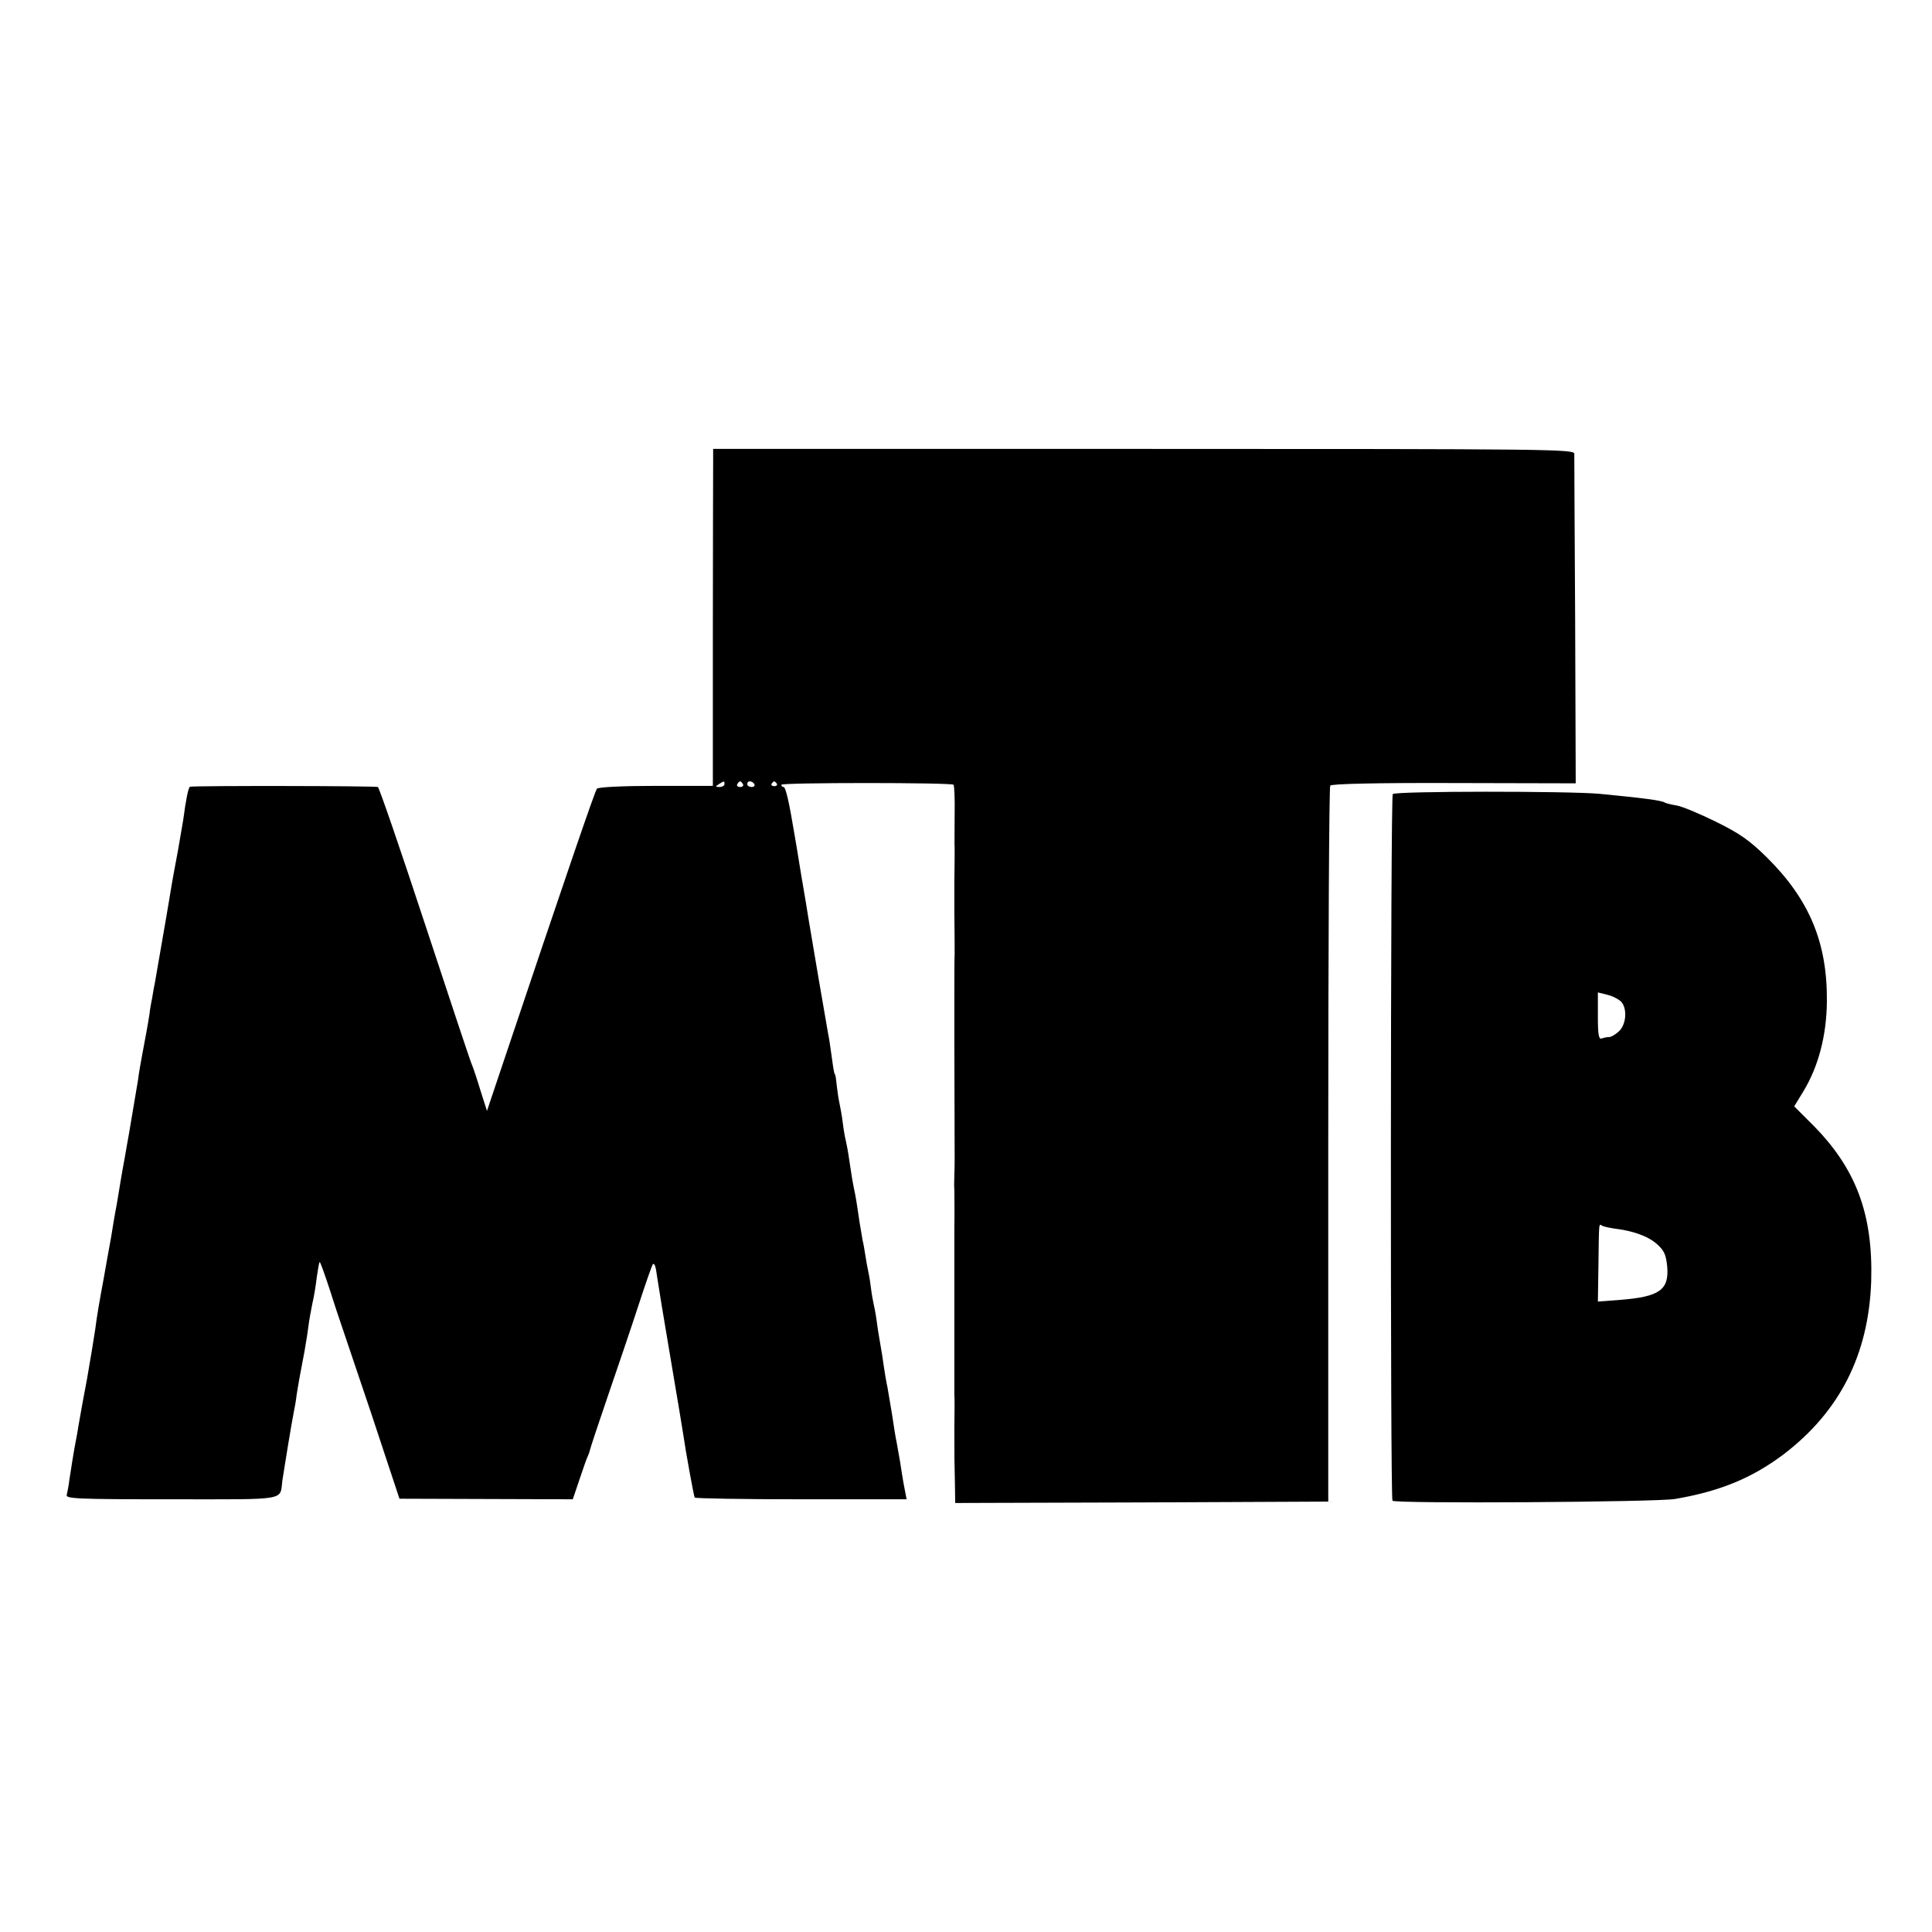
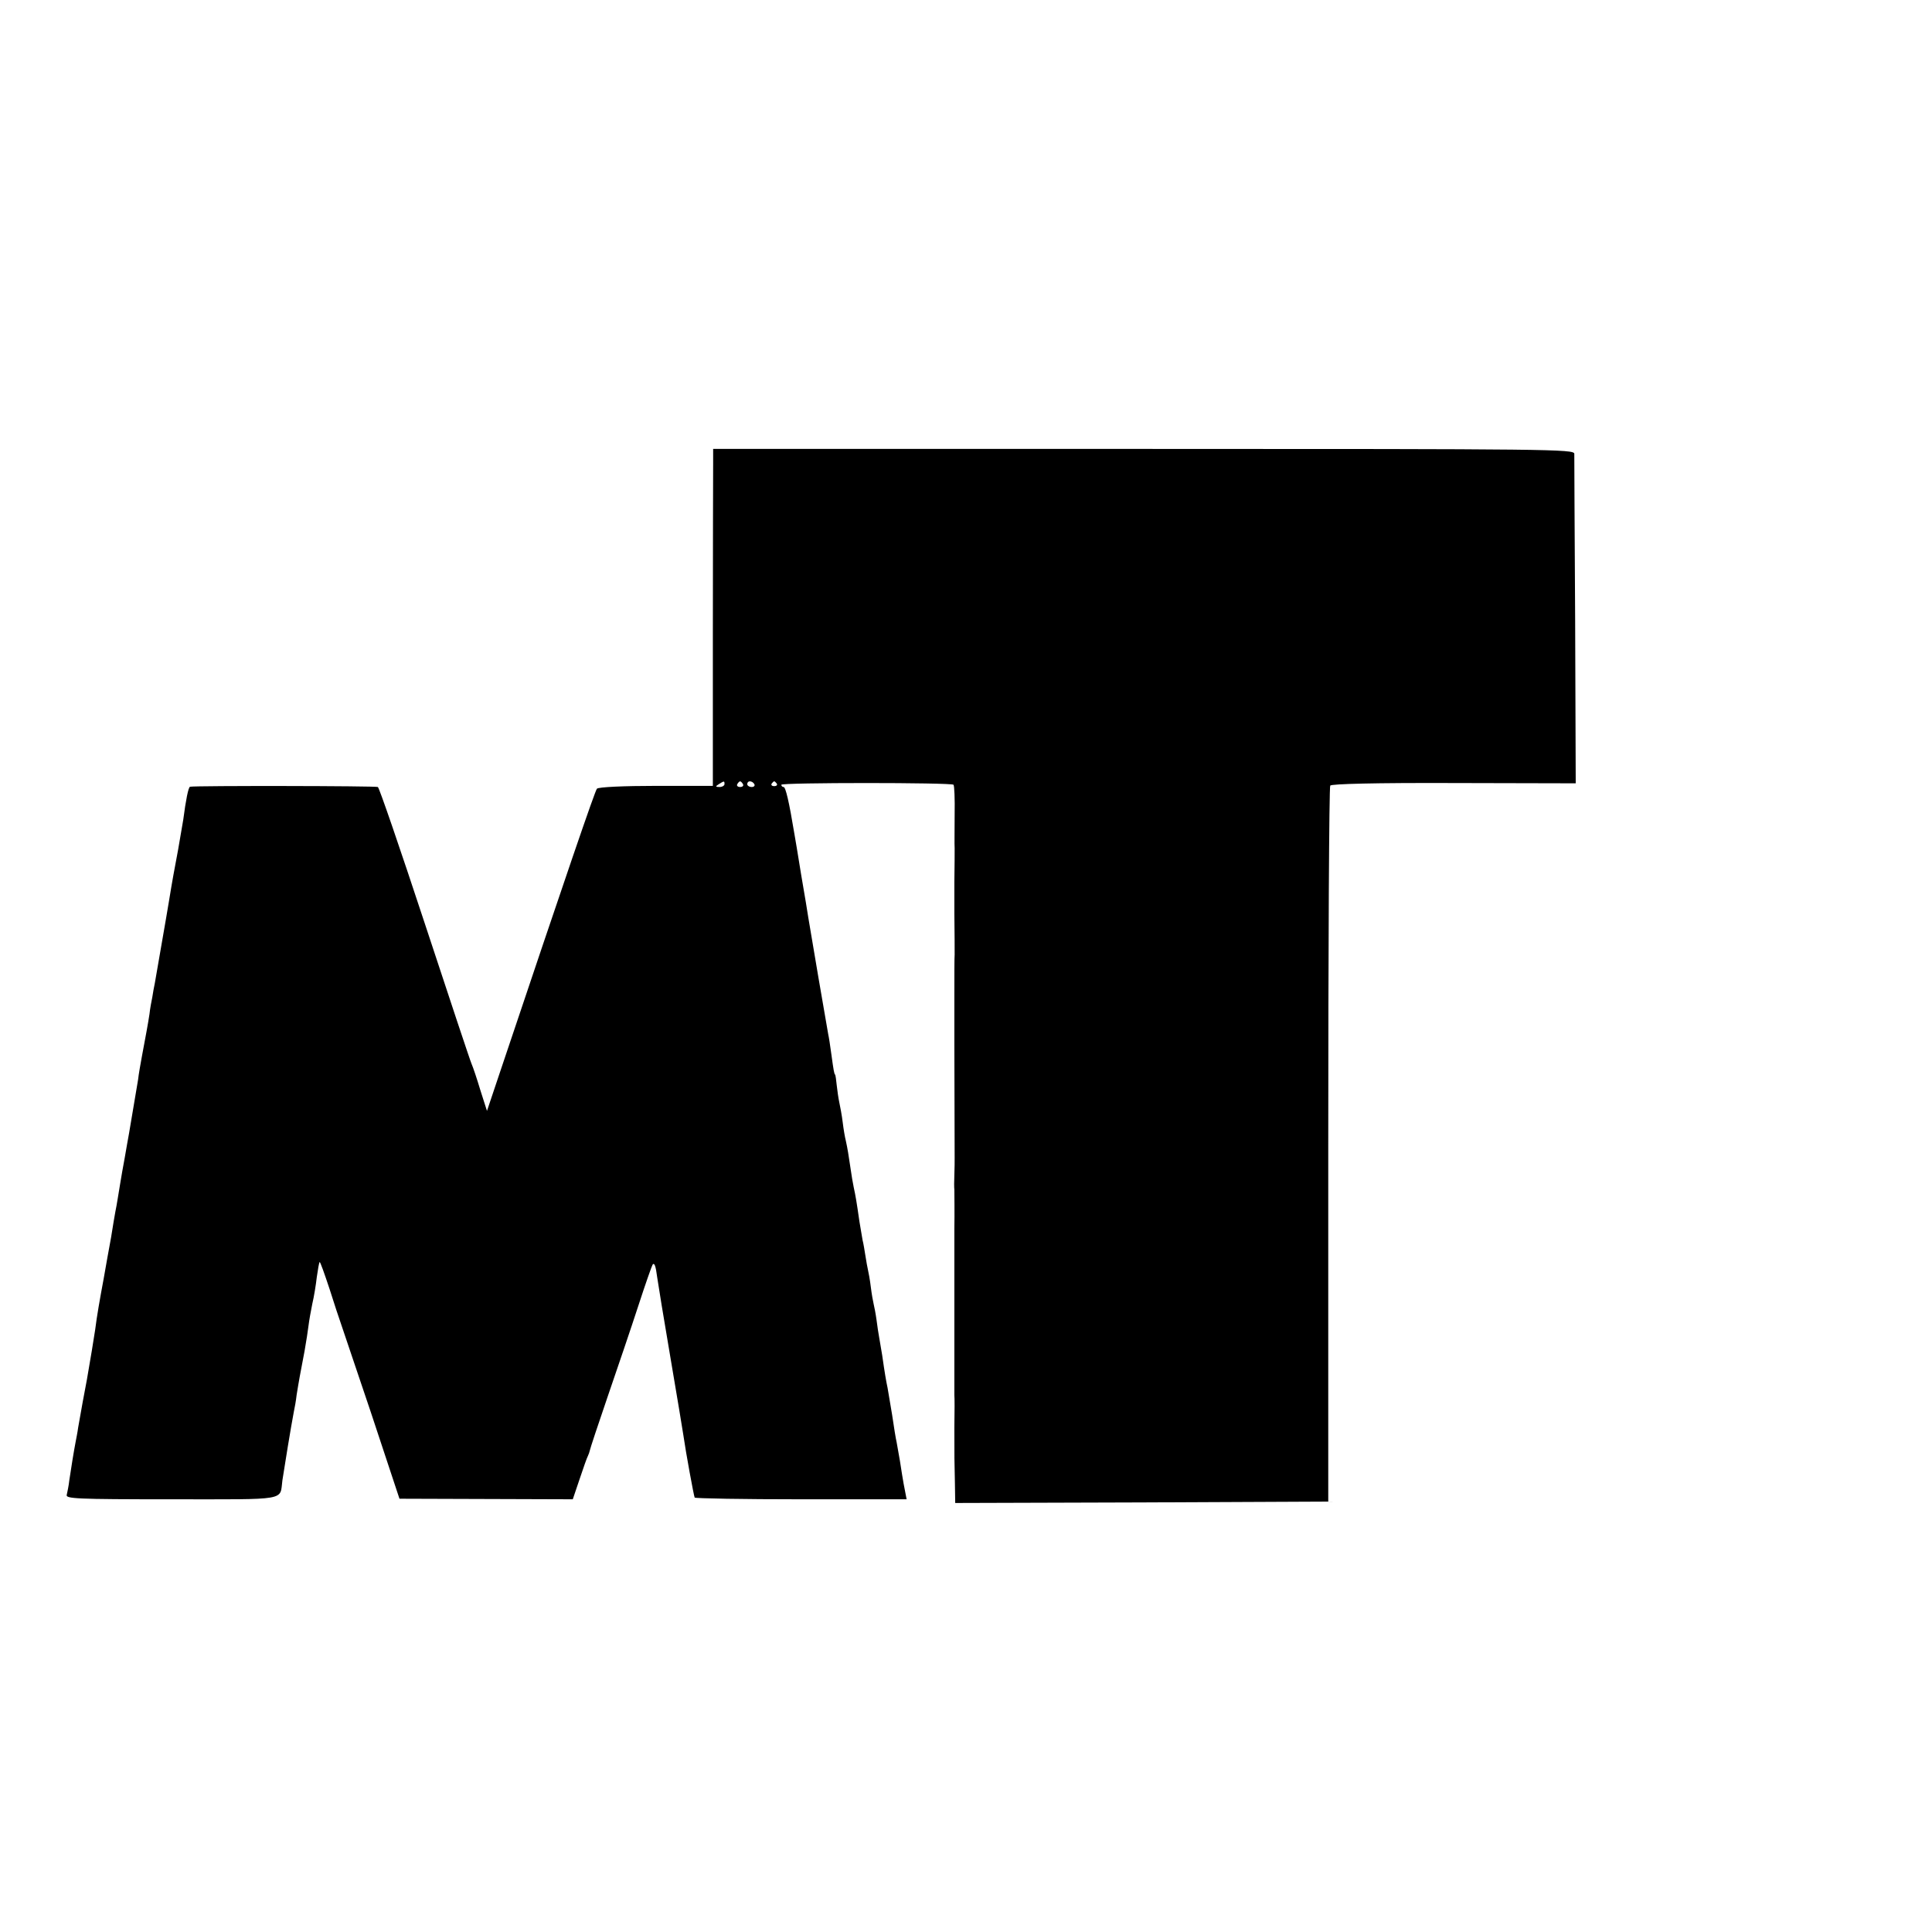
<svg xmlns="http://www.w3.org/2000/svg" version="1.0" width="680pt" height="680pt" viewBox="0 0 680 680" preserveAspectRatio="xMidYMid meet">
  <g transform="translate(0,680) scale(0.1,-0.1)" fill="#000000" stroke="none">
-     <path d="M2510 5162 c0 -31 -1 -298 -1 -592 l0 -536 -199 0 c-112 0 -204 -4 -209 -10 -7 -8 -107 -300 -341 -997 l-46 -137 -23 72 c-12 40 -26 82 -31 93 -5 11 -79 234 -165 495 -86 261 -160 477 -165 480 -6 4 -637 5 -661 1 -6 -1 -15 -47 -24 -116 -2 -11 -10 -58 -18 -105 -16 -86 -19 -100 -32 -180 -4 -25 -9 -54 -11 -65 -3 -17 -20 -114 -39 -225 -3 -14 -7 -36 -9 -50 -3 -14 -8 -41 -10 -60 -6 -39 -12 -70 -26 -145 -5 -27 -12 -66 -14 -85 -6 -37 -10 -59 -32 -190 -3 -14 -9 -52 -15 -85 -6 -33 -13 -71 -15 -85 -6 -35 -13 -82 -18 -105 -2 -11 -9 -51 -15 -90 -7 -38 -19 -104 -26 -145 -14 -75 -24 -132 -30 -180 -3 -22 -19 -118 -29 -175 -2 -11 -9 -47 -15 -80 -6 -33 -13 -73 -16 -90 -2 -16 -7 -40 -9 -51 -6 -31 -16 -93 -22 -134 -2 -19 -7 -42 -9 -51 -5 -14 32 -16 370 -16 415 0 379 -6 389 67 7 46 30 188 40 240 3 14 8 41 10 60 3 19 8 49 11 65 3 17 11 57 17 90 6 33 12 74 14 90 2 17 8 50 13 75 6 25 13 68 16 95 4 28 8 51 10 53 2 2 17 -41 35 -95 17 -54 34 -105 37 -113 3 -8 51 -152 108 -320 l101 -305 305 -1 305 -1 24 71 c13 39 26 76 29 81 3 6 6 15 7 20 1 6 29 91 63 190 34 99 83 243 108 320 25 77 48 142 50 144 6 8 11 -4 16 -44 3 -22 24 -150 47 -285 23 -135 43 -256 45 -270 9 -63 37 -215 40 -221 3 -3 171 -6 375 -6 l371 0 -5 26 c-3 14 -8 42 -11 61 -5 33 -9 59 -19 113 -3 12 -10 56 -16 97 -7 41 -14 84 -16 95 -5 23 -10 52 -19 115 -4 25 -9 54 -11 65 -2 10 -6 37 -9 60 -3 22 -8 47 -10 55 -2 8 -7 35 -10 60 -3 25 -8 52 -10 60 -2 8 -6 31 -9 50 -3 19 -7 44 -10 55 -2 11 -7 40 -11 65 -10 70 -14 93 -20 120 -3 14 -8 43 -11 65 -7 48 -11 73 -17 100 -3 11 -8 40 -11 65 -3 25 -9 56 -12 70 -3 14 -7 41 -9 60 -2 19 -4 36 -6 38 -3 3 -5 13 -13 72 -4 30 -9 62 -11 70 -4 20 -65 378 -70 410 -2 14 -13 81 -25 150 -11 69 -22 134 -24 145 -19 115 -31 165 -38 165 -4 0 -8 3 -8 8 0 8 597 8 606 0 3 -3 5 -50 4 -104 0 -55 -1 -108 0 -119 0 -11 0 -65 -1 -120 0 -55 0 -104 0 -110 1 -65 1 -133 1 -145 -1 -8 -1 -76 -1 -150 0 -74 0 -148 0 -165 0 -95 1 -383 1 -400 0 -11 0 -38 -1 -60 -1 -22 -1 -46 0 -52 0 -11 1 -87 0 -138 0 -17 0 -235 0 -262 0 -10 0 -83 0 -163 0 -80 0 -152 0 -160 1 -8 1 -60 0 -115 0 -114 0 -107 2 -198 l1 -67 656 2 657 3 0 1255 c0 690 3 1260 7 1265 4 6 159 10 435 9 l429 -1 -2 571 c-2 314 -3 579 -3 589 -1 16 -79 17 -1516 17 l-1515 0 0 -58z m40 -1122 c0 -5 -8 -10 -17 -10 -15 0 -16 2 -3 10 19 12 20 12 20 0z m65 0 c3 -5 -1 -10 -10 -10 -9 0 -13 5 -10 10 3 6 8 10 10 10 2 0 7 -4 10 -10z m40 0 c3 -5 -1 -10 -9 -10 -9 0 -16 5 -16 10 0 6 4 10 9 10 6 0 13 -4 16 -10z m79 2 c3 -5 -1 -9 -9 -9 -8 0 -12 4 -9 9 3 4 7 8 9 8 2 0 6 -4 9 -8z" />
-     <path d="M4902 4005 c-8 -12 -9 -2474 -1 -2487 7 -11 927 -5 994 6 158 27 270 73 381 156 199 151 301 352 310 610 7 238 -54 400 -210 555 l-61 61 33 54 c53 88 81 197 82 315 2 206 -61 358 -210 506 -63 62 -96 85 -181 127 -57 28 -119 54 -138 57 -19 3 -38 8 -41 10 -12 8 -75 16 -230 31 -108 10 -721 10 -728 -1z m806 -733 c20 -26 15 -79 -10 -102 -12 -11 -27 -20 -34 -20 -7 0 -18 -2 -26 -5 -11 -4 -14 12 -14 78 l0 84 36 -9 c19 -5 41 -17 48 -26z m-27 -796 c67 -8 120 -27 151 -55 25 -22 32 -37 36 -79 7 -82 -27 -106 -164 -117 l-80 -6 2 133 c2 150 1 141 13 134 4 -3 23 -7 42 -10z" />
+     <path d="M2510 5162 c0 -31 -1 -298 -1 -592 l0 -536 -199 0 c-112 0 -204 -4 -209 -10 -7 -8 -107 -300 -341 -997 l-46 -137 -23 72 c-12 40 -26 82 -31 93 -5 11 -79 234 -165 495 -86 261 -160 477 -165 480 -6 4 -637 5 -661 1 -6 -1 -15 -47 -24 -116 -2 -11 -10 -58 -18 -105 -16 -86 -19 -100 -32 -180 -4 -25 -9 -54 -11 -65 -3 -17 -20 -114 -39 -225 -3 -14 -7 -36 -9 -50 -3 -14 -8 -41 -10 -60 -6 -39 -12 -70 -26 -145 -5 -27 -12 -66 -14 -85 -6 -37 -10 -59 -32 -190 -3 -14 -9 -52 -15 -85 -6 -33 -13 -71 -15 -85 -6 -35 -13 -82 -18 -105 -2 -11 -9 -51 -15 -90 -7 -38 -19 -104 -26 -145 -14 -75 -24 -132 -30 -180 -3 -22 -19 -118 -29 -175 -2 -11 -9 -47 -15 -80 -6 -33 -13 -73 -16 -90 -2 -16 -7 -40 -9 -51 -6 -31 -16 -93 -22 -134 -2 -19 -7 -42 -9 -51 -5 -14 32 -16 370 -16 415 0 379 -6 389 67 7 46 30 188 40 240 3 14 8 41 10 60 3 19 8 49 11 65 3 17 11 57 17 90 6 33 12 74 14 90 2 17 8 50 13 75 6 25 13 68 16 95 4 28 8 51 10 53 2 2 17 -41 35 -95 17 -54 34 -105 37 -113 3 -8 51 -152 108 -320 l101 -305 305 -1 305 -1 24 71 c13 39 26 76 29 81 3 6 6 15 7 20 1 6 29 91 63 190 34 99 83 243 108 320 25 77 48 142 50 144 6 8 11 -4 16 -44 3 -22 24 -150 47 -285 23 -135 43 -256 45 -270 9 -63 37 -215 40 -221 3 -3 171 -6 375 -6 l371 0 -5 26 c-3 14 -8 42 -11 61 -5 33 -9 59 -19 113 -3 12 -10 56 -16 97 -7 41 -14 84 -16 95 -5 23 -10 52 -19 115 -4 25 -9 54 -11 65 -2 10 -6 37 -9 60 -3 22 -8 47 -10 55 -2 8 -7 35 -10 60 -3 25 -8 52 -10 60 -2 8 -6 31 -9 50 -3 19 -7 44 -10 55 -2 11 -7 40 -11 65 -10 70 -14 93 -20 120 -3 14 -8 43 -11 65 -7 48 -11 73 -17 100 -3 11 -8 40 -11 65 -3 25 -9 56 -12 70 -3 14 -7 41 -9 60 -2 19 -4 36 -6 38 -3 3 -5 13 -13 72 -4 30 -9 62 -11 70 -4 20 -65 378 -70 410 -2 14 -13 81 -25 150 -11 69 -22 134 -24 145 -19 115 -31 165 -38 165 -4 0 -8 3 -8 8 0 8 597 8 606 0 3 -3 5 -50 4 -104 0 -55 -1 -108 0 -119 0 -11 0 -65 -1 -120 0 -55 0 -104 0 -110 1 -65 1 -133 1 -145 -1 -8 -1 -76 -1 -150 0 -74 0 -148 0 -165 0 -95 1 -383 1 -400 0 -11 0 -38 -1 -60 -1 -22 -1 -46 0 -52 0 -11 1 -87 0 -138 0 -17 0 -235 0 -262 0 -10 0 -83 0 -163 0 -80 0 -152 0 -160 1 -8 1 -60 0 -115 0 -114 0 -107 2 -198 l1 -67 656 2 657 3 0 1255 c0 690 3 1260 7 1265 4 6 159 10 435 9 l429 -1 -2 571 c-2 314 -3 579 -3 589 -1 16 -79 17 -1516 17 l-1515 0 0 -58z m40 -1122 c0 -5 -8 -10 -17 -10 -15 0 -16 2 -3 10 19 12 20 12 20 0z m65 0 c3 -5 -1 -10 -10 -10 -9 0 -13 5 -10 10 3 6 8 10 10 10 2 0 7 -4 10 -10z m40 0 c3 -5 -1 -10 -9 -10 -9 0 -16 5 -16 10 0 6 4 10 9 10 6 0 13 -4 16 -10m79 2 c3 -5 -1 -9 -9 -9 -8 0 -12 4 -9 9 3 4 7 8 9 8 2 0 6 -4 9 -8z" />
  </g>
</svg>